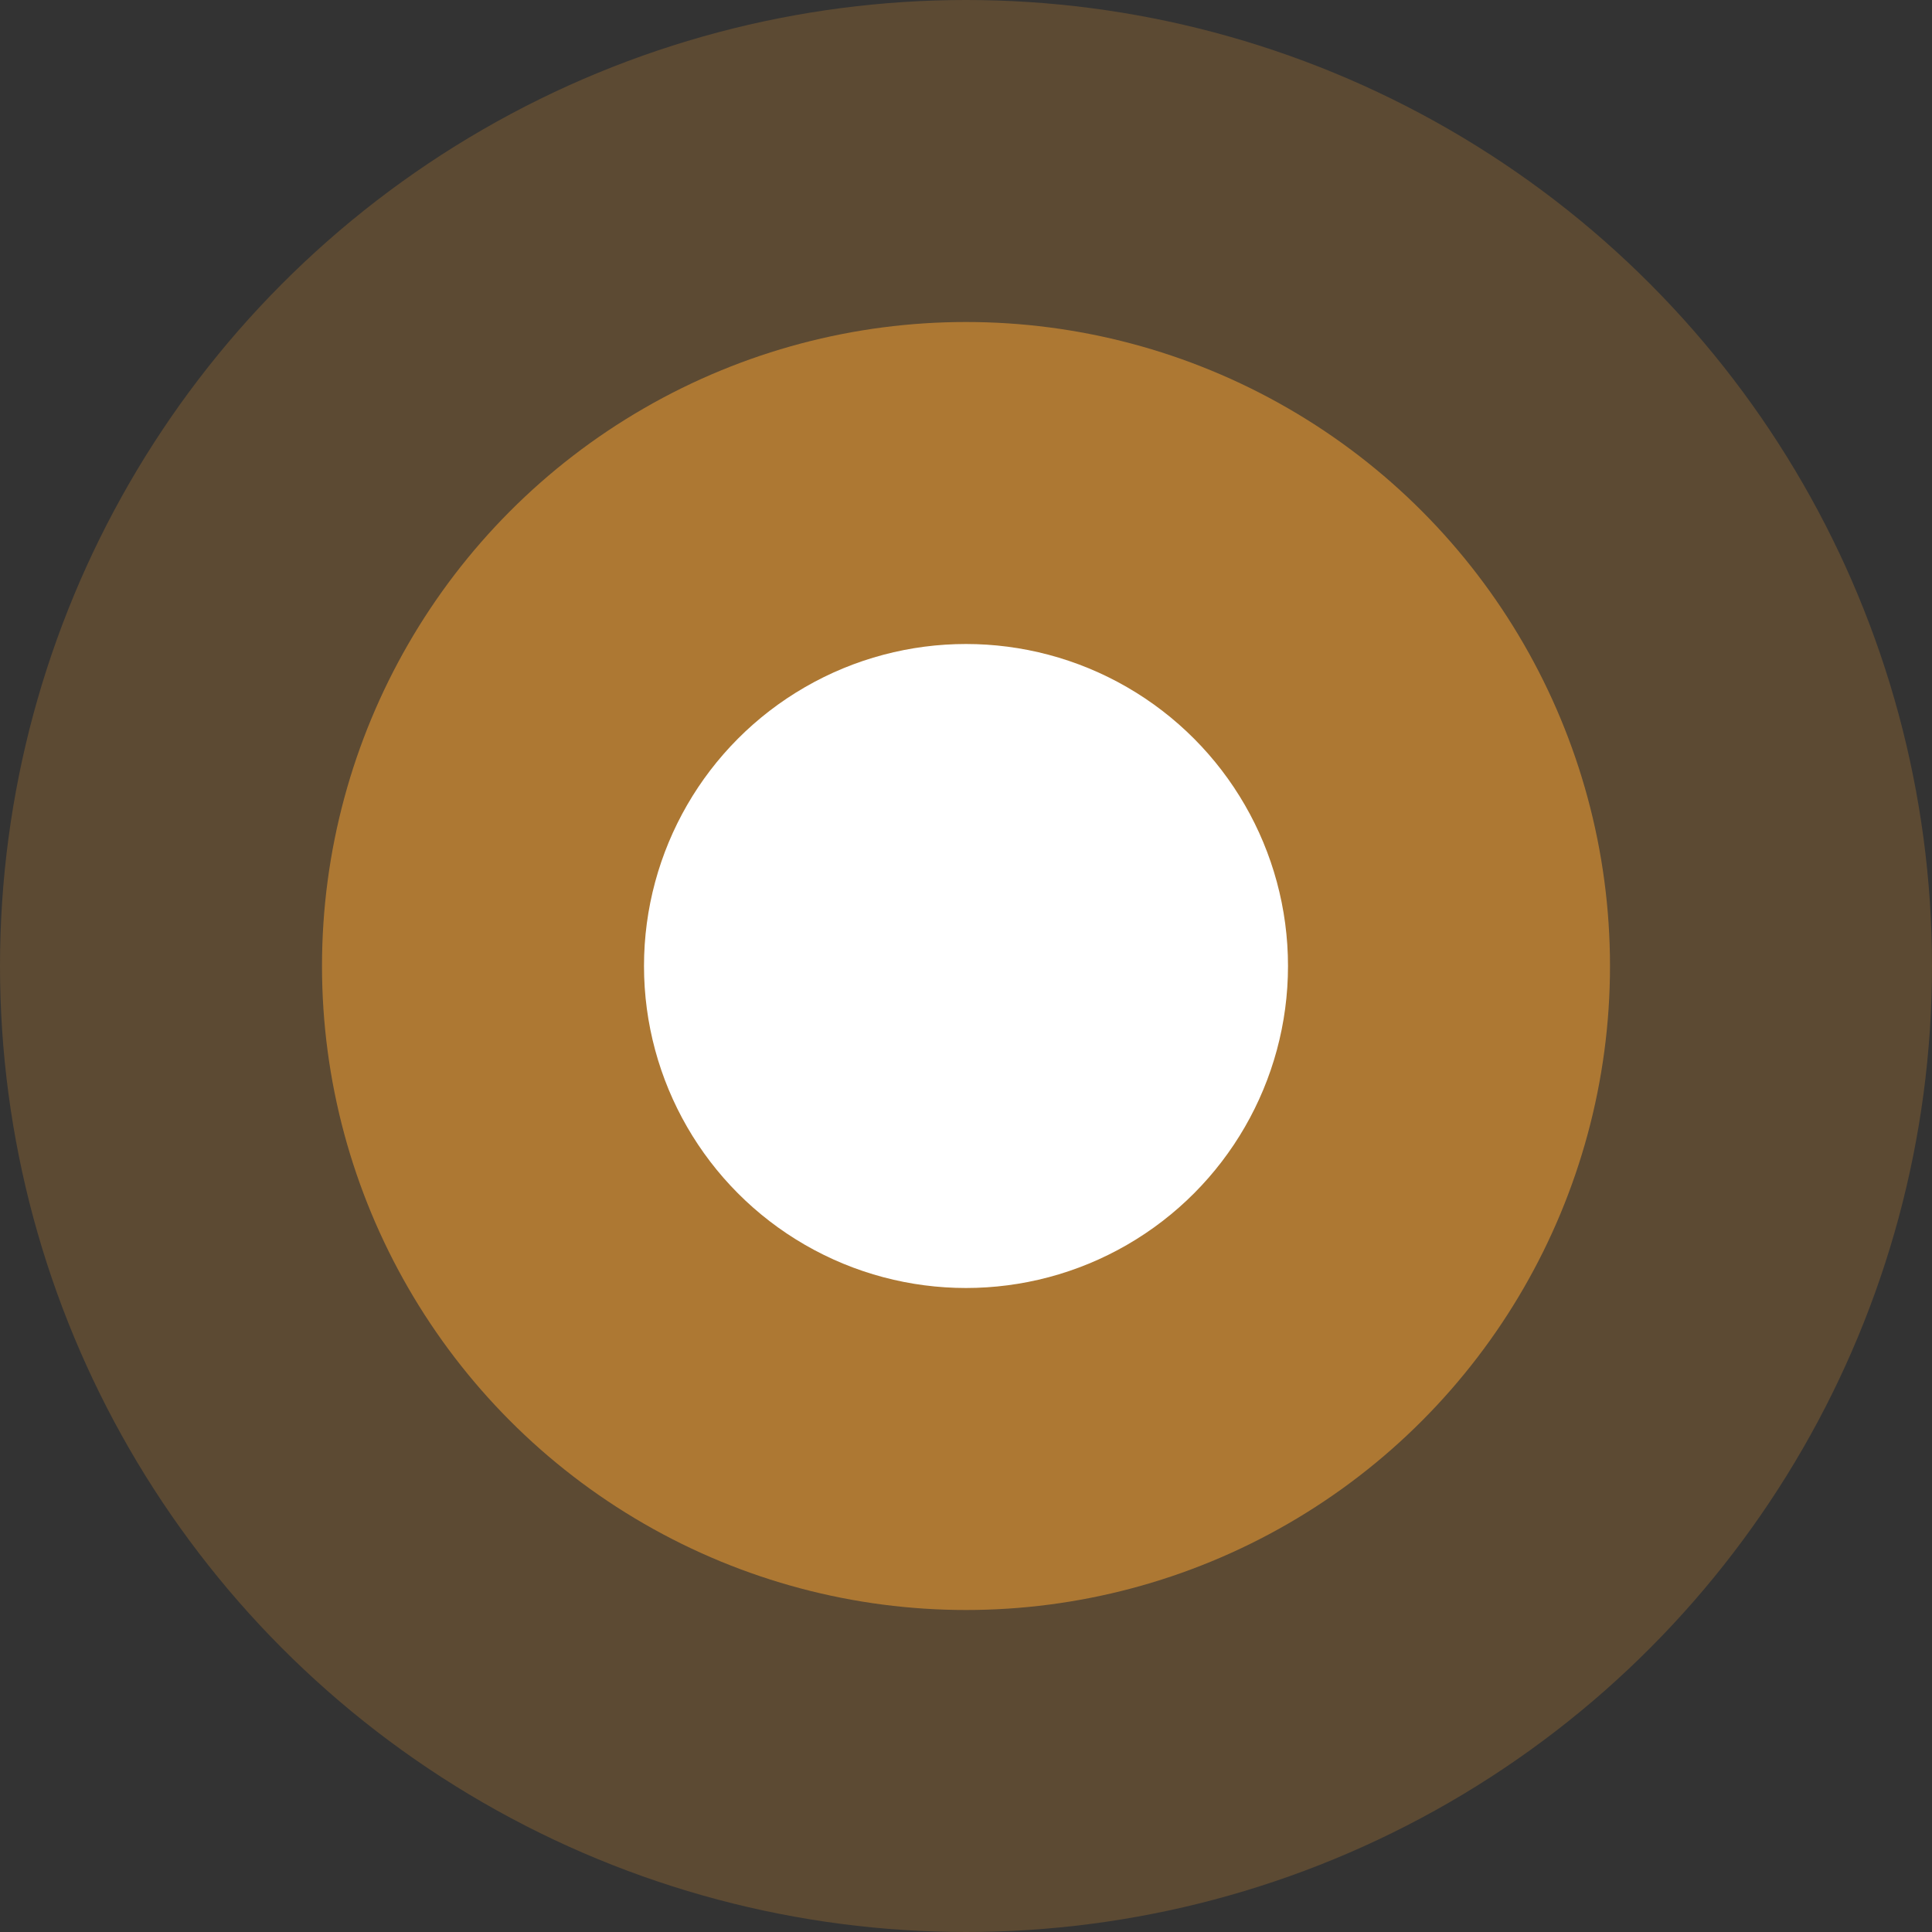
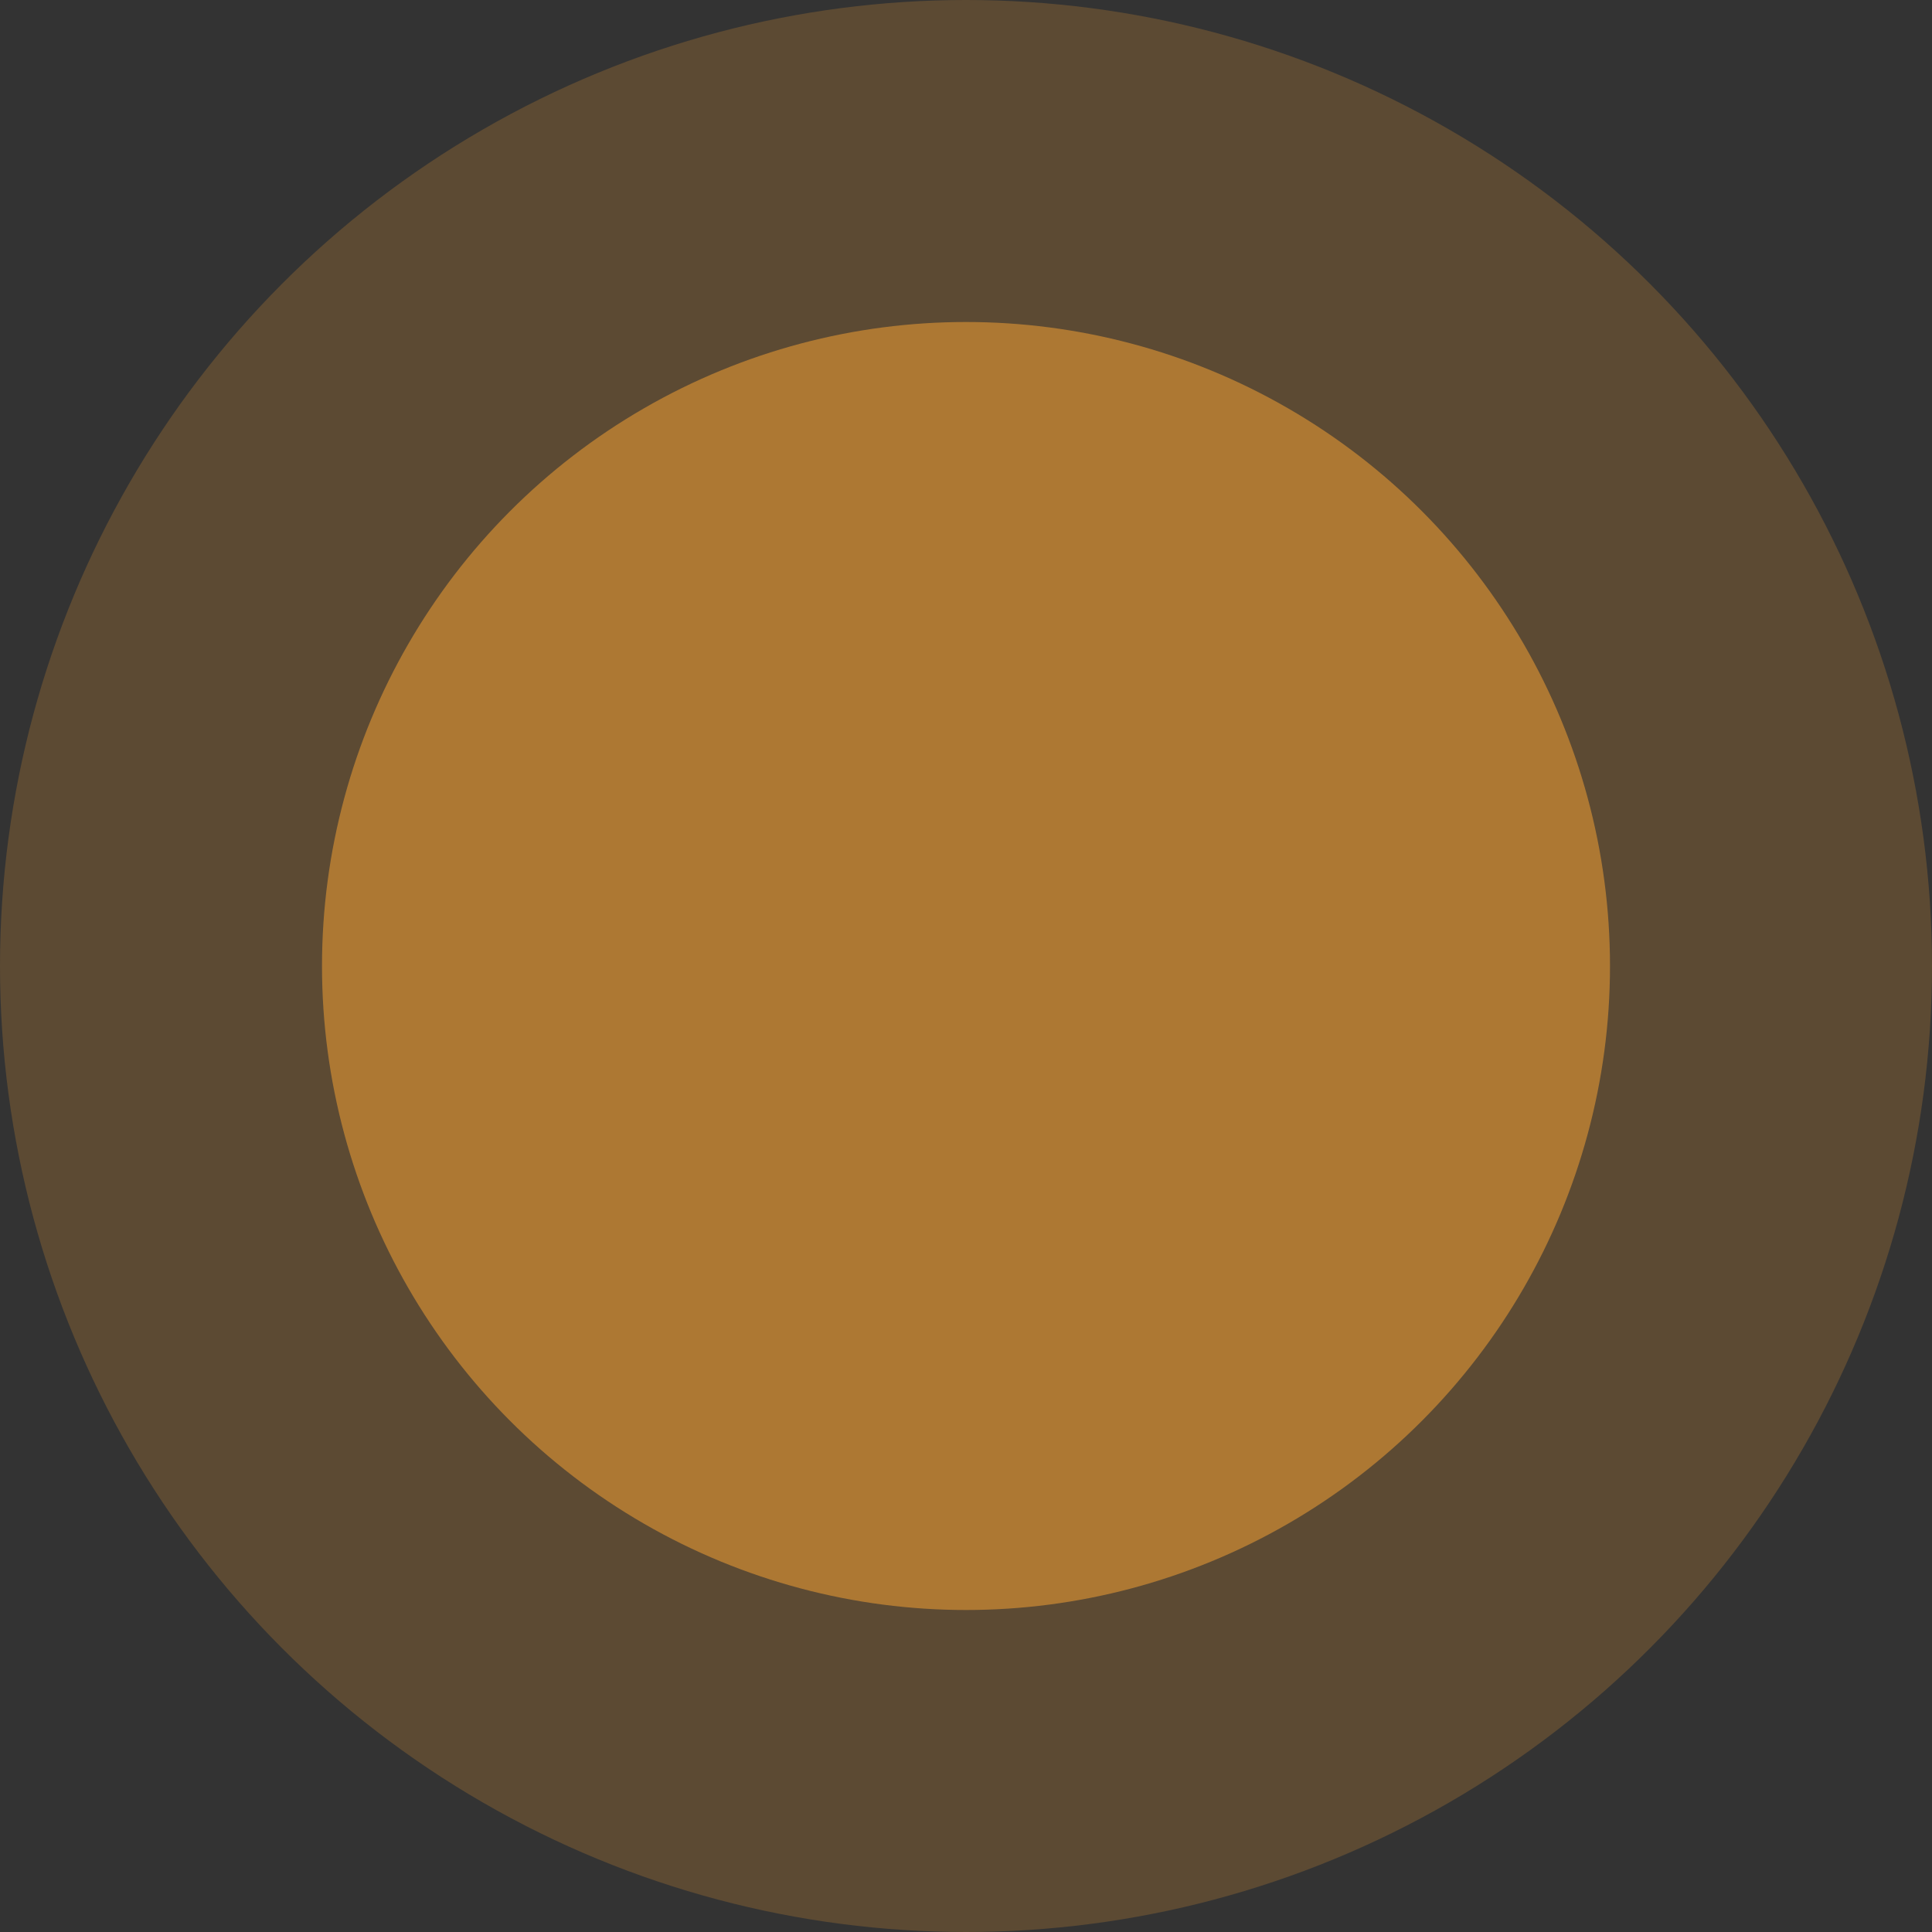
<svg xmlns="http://www.w3.org/2000/svg" width="18" height="18" viewBox="0 0 18 18" fill="none">
  <rect x="0" y="0" width="18" height="18" fill="#333333" stroke="none" />
  <circle opacity="0.2" cx="9" cy="9" r="9" fill="#FEA734" />
  <circle opacity="0.5" cx="9" cy="9" r="6" fill="#FEA734" />
-   <circle cx="9" cy="9" r="3" fill="white" />
</svg>